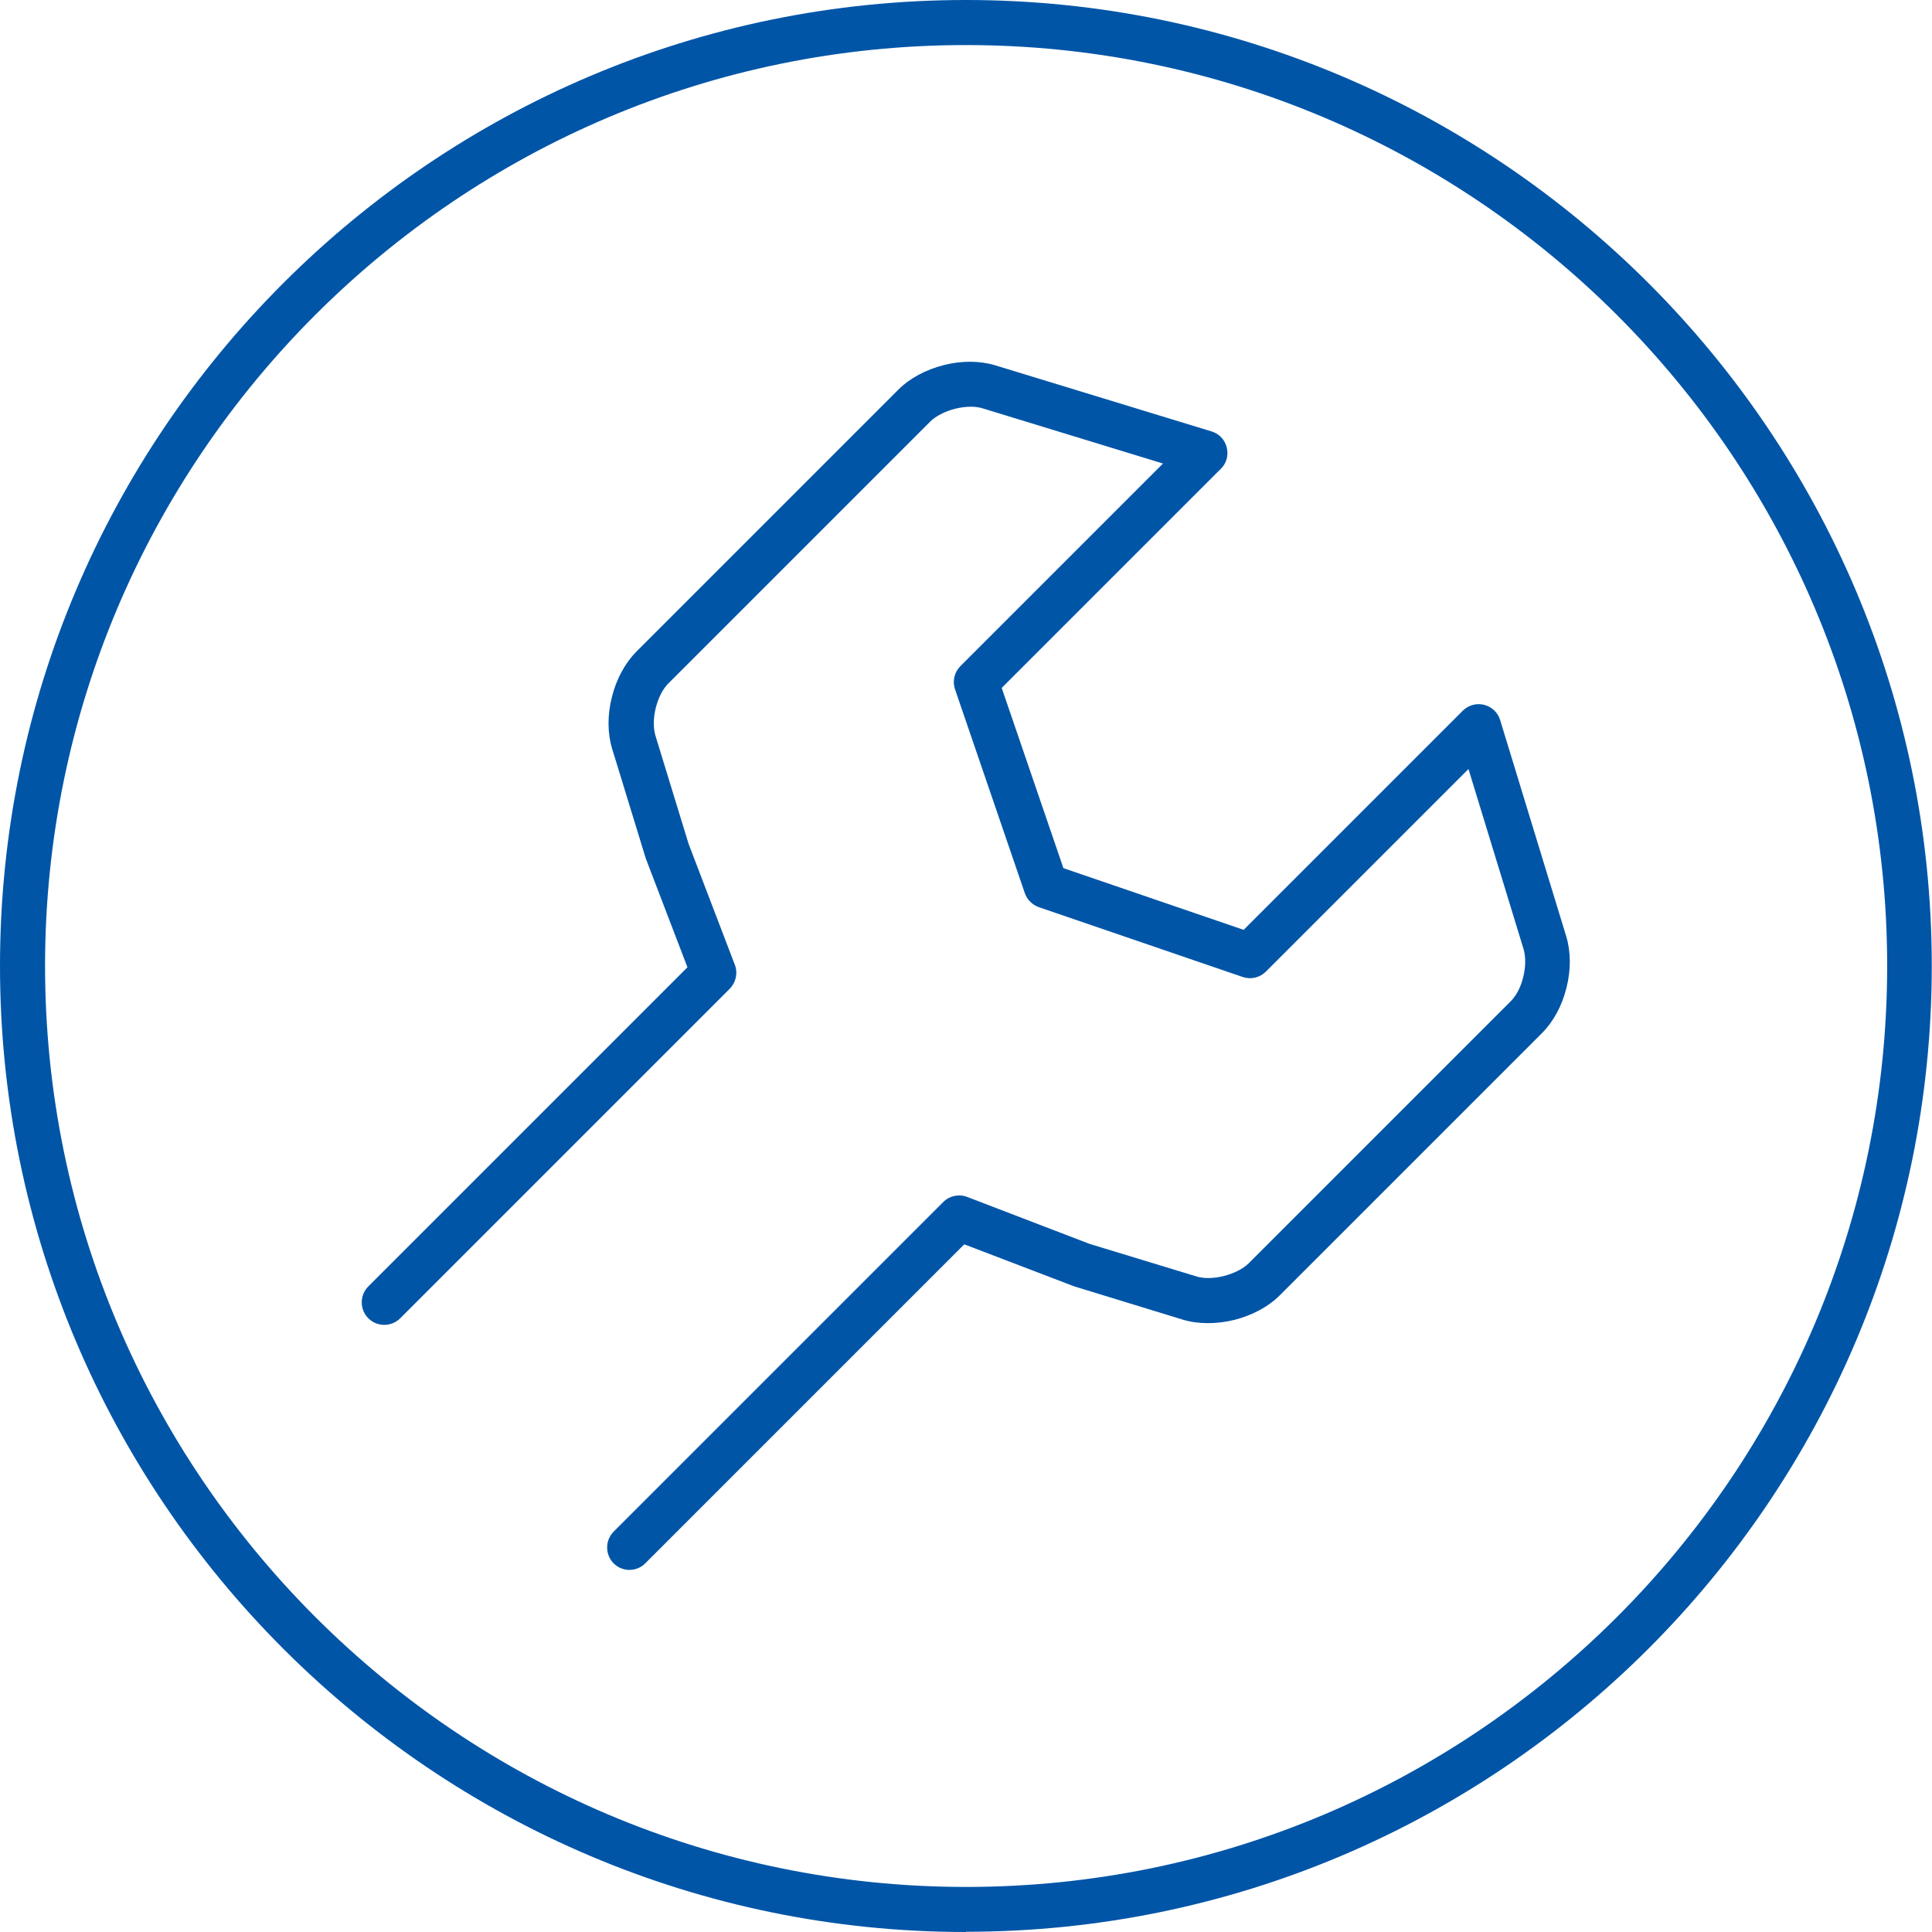
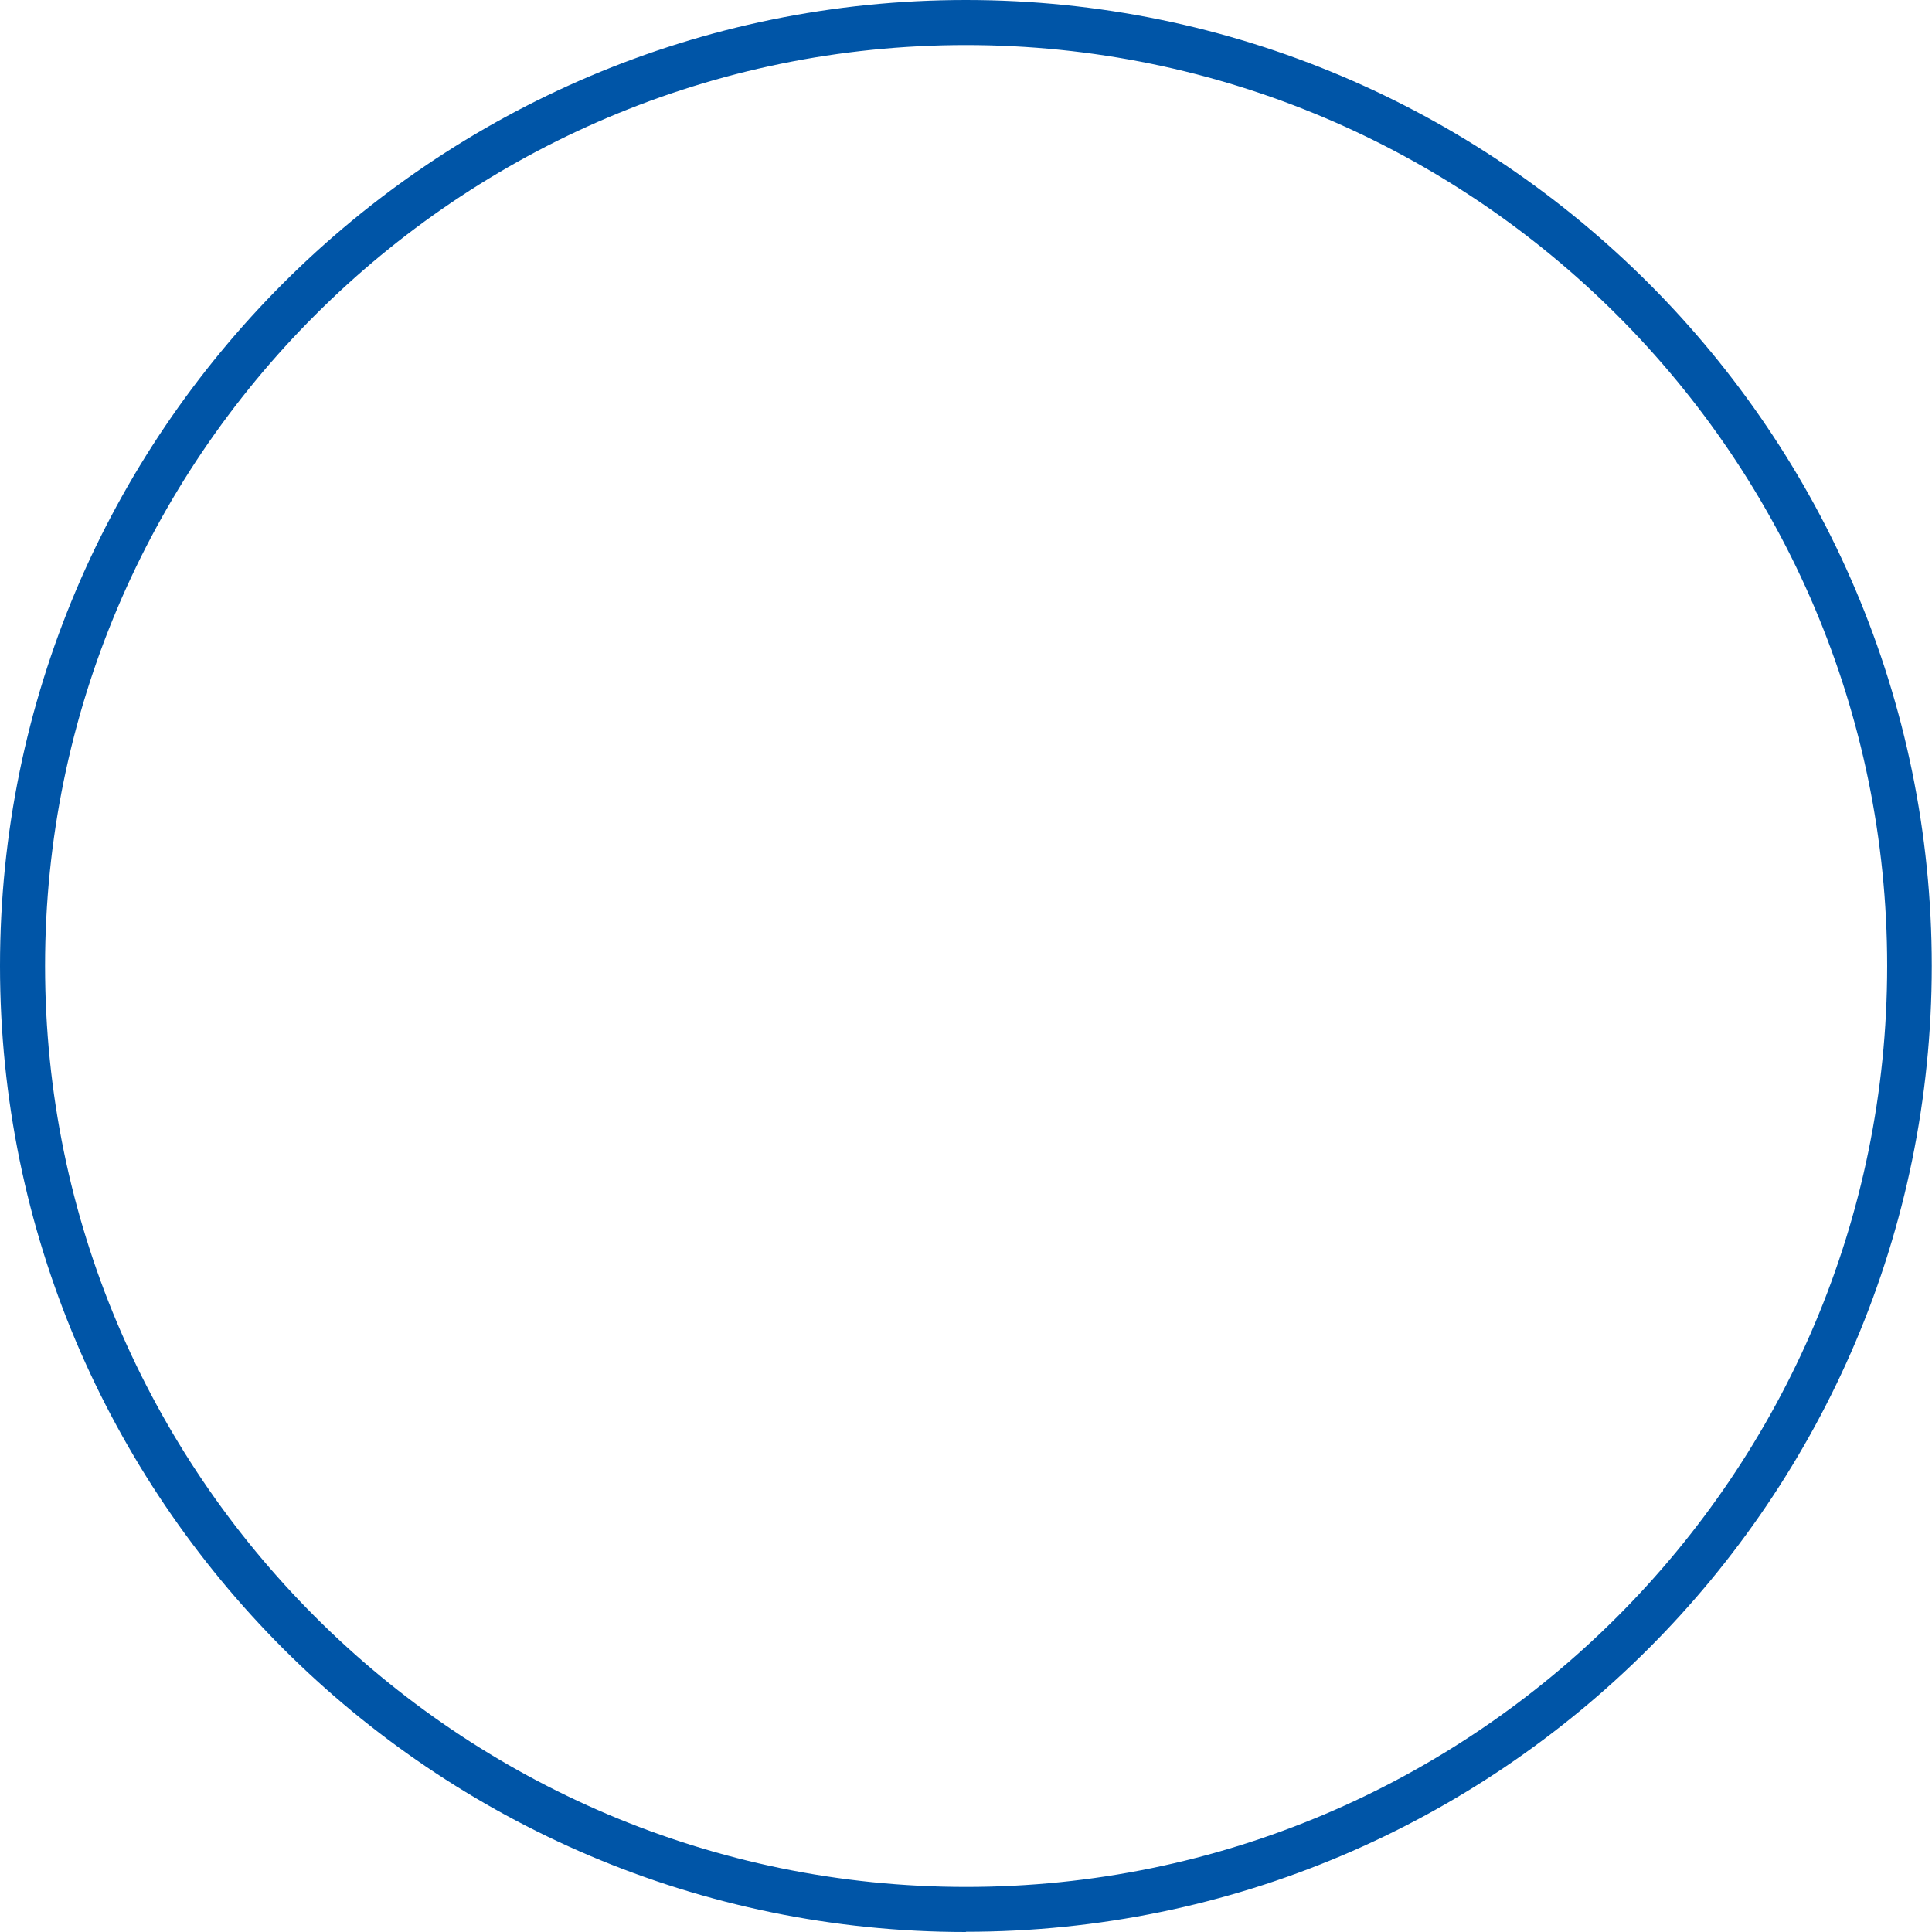
<svg xmlns="http://www.w3.org/2000/svg" id="_レイヤー_2" data-name="レイヤー 2" viewBox="0 0 83.61 83.61">
  <defs>
    <style>
      .cls-1 {
        fill: #0055a7;
        stroke-width: 0px;
      }
    </style>
  </defs>
  <g id="_コンテンツ" data-name="コンテンツ">
    <g>
      <path class="cls-1" d="m41.8,83.61C18.75,83.61,0,64.85,0,41.8S18.75,0,41.8,0s41.8,18.75,41.8,41.8-18.75,41.8-41.8,41.8Zm0-81.66C19.83,1.95,1.95,19.83,1.95,41.8s17.88,39.86,39.86,39.86,39.86-17.88,39.86-39.86S63.78,1.95,41.8,1.95Z" />
-       <path class="cls-1" d="m27.25,67.94c-.25,0-.5-.09-.69-.28-.38-.38-.38-1,0-1.38l14.26-14.26c.27-.27.68-.36,1.04-.22l5.29,2.03,4.63,1.41c.32.1.75.09,1.19-.02.43-.11.82-.31,1.06-.54l11.35-11.35c.24-.24.44-.62.54-1.05.11-.43.11-.87.02-1.19l-2.39-7.81-8.77,8.77c-.26.26-.65.35-1,.23l-8.82-3.02c-.28-.1-.51-.32-.61-.61l-3.02-8.82c-.12-.35-.03-.74.23-1l8.77-8.77-7.81-2.39c-.32-.1-.75-.09-1.19.02-.43.11-.82.31-1.06.54l-11.35,11.35c-.24.24-.43.62-.54,1.05-.11.43-.11.87-.02,1.19l1.44,4.7,2,5.23c.14.36.05.76-.22,1.04l-14.26,14.26c-.38.38-1,.38-1.38,0-.38-.38-.38-1,0-1.38l13.81-13.81-1.8-4.7-1.46-4.76c-.2-.66-.21-1.45-.01-2.23.19-.78.57-1.47,1.05-1.96l11.35-11.35c.49-.49,1.18-.86,1.96-1.06s1.57-.19,2.23.01l9.36,2.86c.33.1.58.36.66.7s-.01.68-.26.92l-9.48,9.48,2.67,7.8,7.8,2.67,9.48-9.48c.24-.24.59-.34.92-.26.33.08.6.33.7.66l2.86,9.36c.2.66.21,1.45.01,2.23-.19.78-.57,1.47-1.06,1.96l-11.35,11.35c-.49.49-1.18.86-1.96,1.06-.78.19-1.57.19-2.23-.01l-4.7-1.44-4.76-1.82-13.81,13.81c-.19.19-.44.28-.69.28Z" />
    </g>
  </g>
</svg>